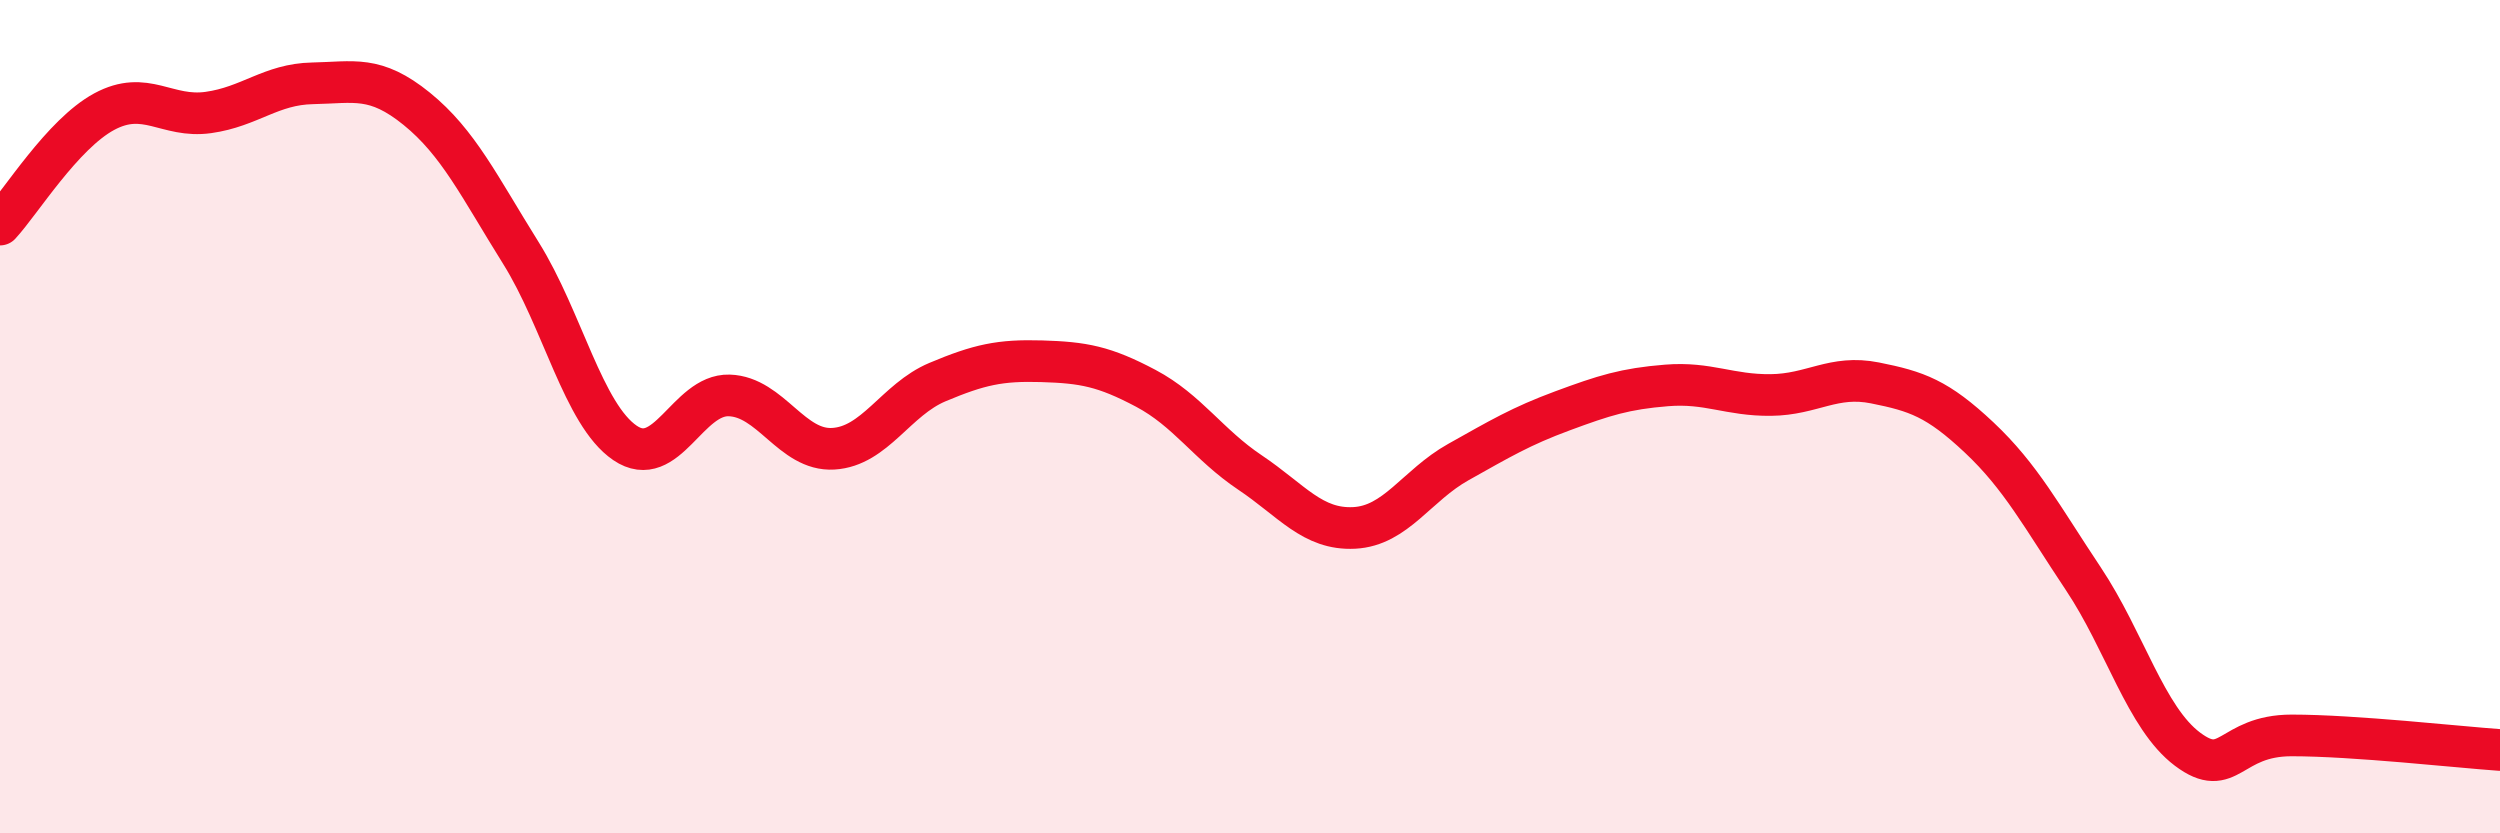
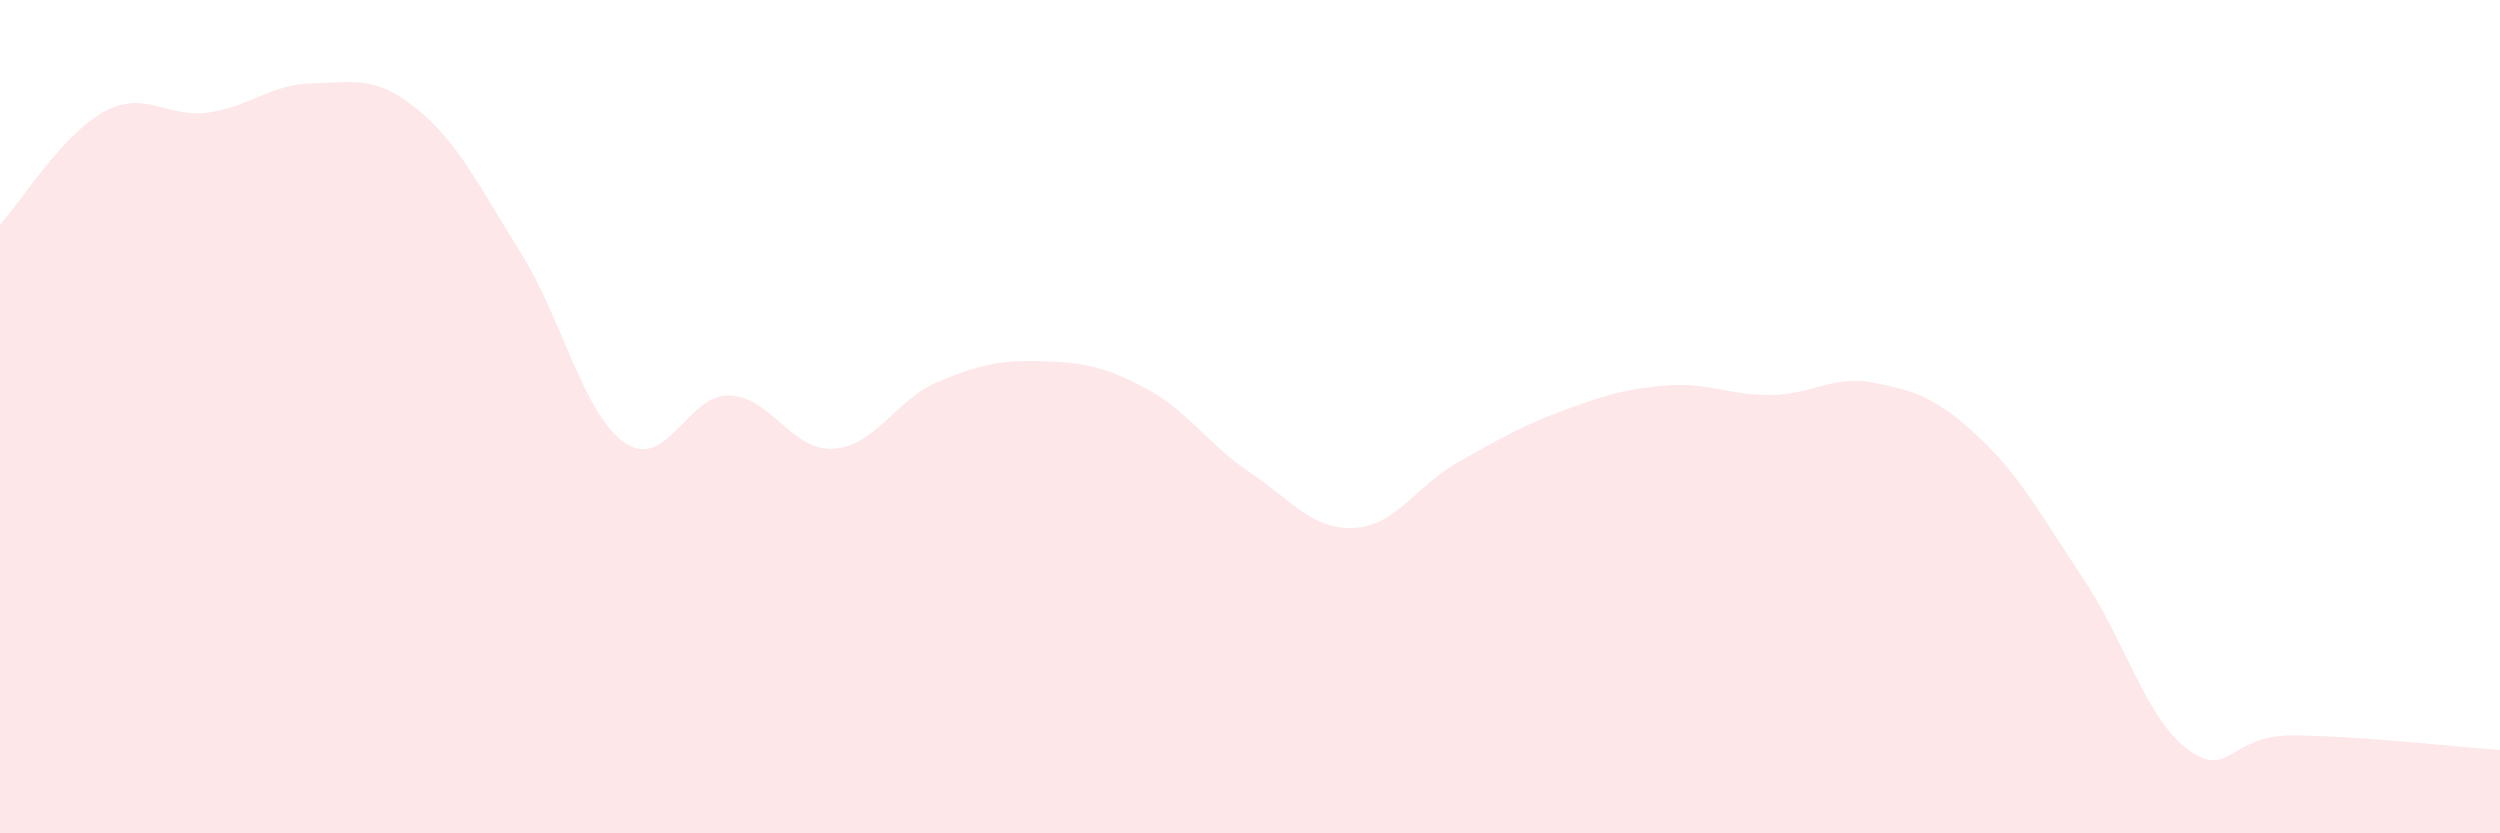
<svg xmlns="http://www.w3.org/2000/svg" width="60" height="20" viewBox="0 0 60 20">
  <path d="M 0,5.39 C 0.5,4.85 1.5,3.22 2.5,2.68 C 3.5,2.14 4,2.84 5,2.7 C 6,2.56 6.5,2.02 7.5,2 C 8.5,1.98 9,1.8 10,2.61 C 11,3.42 11.5,4.47 12.5,6.07 C 13.5,7.67 14,9.95 15,10.63 C 16,11.31 16.5,9.46 17.5,9.49 C 18.5,9.52 19,10.83 20,10.77 C 21,10.71 21.5,9.59 22.5,9.17 C 23.5,8.75 24,8.64 25,8.67 C 26,8.7 26.5,8.79 27.5,9.32 C 28.5,9.85 29,10.67 30,11.34 C 31,12.01 31.5,12.72 32.5,12.67 C 33.5,12.62 34,11.65 35,11.09 C 36,10.53 36.5,10.23 37.5,9.86 C 38.5,9.49 39,9.33 40,9.25 C 41,9.17 41.5,9.49 42.5,9.48 C 43.5,9.47 44,8.99 45,9.19 C 46,9.39 46.5,9.56 47.5,10.5 C 48.5,11.44 49,12.39 50,13.89 C 51,15.39 51.5,17.23 52.5,17.98 C 53.5,18.73 53.5,17.65 55,17.65 C 56.5,17.65 59,17.93 60,18L60 20L0 20Z" fill="#EB0A25" opacity="0.1" stroke-linecap="round" stroke-linejoin="round" />
-   <path d="M 0,5.39 C 0.5,4.85 1.5,3.22 2.5,2.68 C 3.5,2.14 4,2.84 5,2.7 C 6,2.56 6.5,2.02 7.5,2 C 8.5,1.98 9,1.8 10,2.61 C 11,3.42 11.5,4.47 12.5,6.07 C 13.5,7.67 14,9.95 15,10.63 C 16,11.31 16.5,9.46 17.5,9.49 C 18.5,9.52 19,10.83 20,10.77 C 21,10.71 21.5,9.59 22.5,9.17 C 23.5,8.75 24,8.64 25,8.67 C 26,8.7 26.5,8.79 27.5,9.32 C 28.5,9.85 29,10.67 30,11.34 C 31,12.01 31.5,12.72 32.5,12.67 C 33.5,12.62 34,11.65 35,11.09 C 36,10.53 36.5,10.23 37.5,9.86 C 38.5,9.49 39,9.33 40,9.25 C 41,9.17 41.5,9.49 42.5,9.48 C 43.5,9.47 44,8.99 45,9.19 C 46,9.39 46.5,9.56 47.5,10.5 C 48.5,11.44 49,12.39 50,13.89 C 51,15.39 51.5,17.23 52.5,17.98 C 53.5,18.73 53.5,17.65 55,17.65 C 56.5,17.65 59,17.93 60,18" stroke="#EB0A25" stroke-width="1" fill="none" stroke-linecap="round" stroke-linejoin="round" />
</svg>